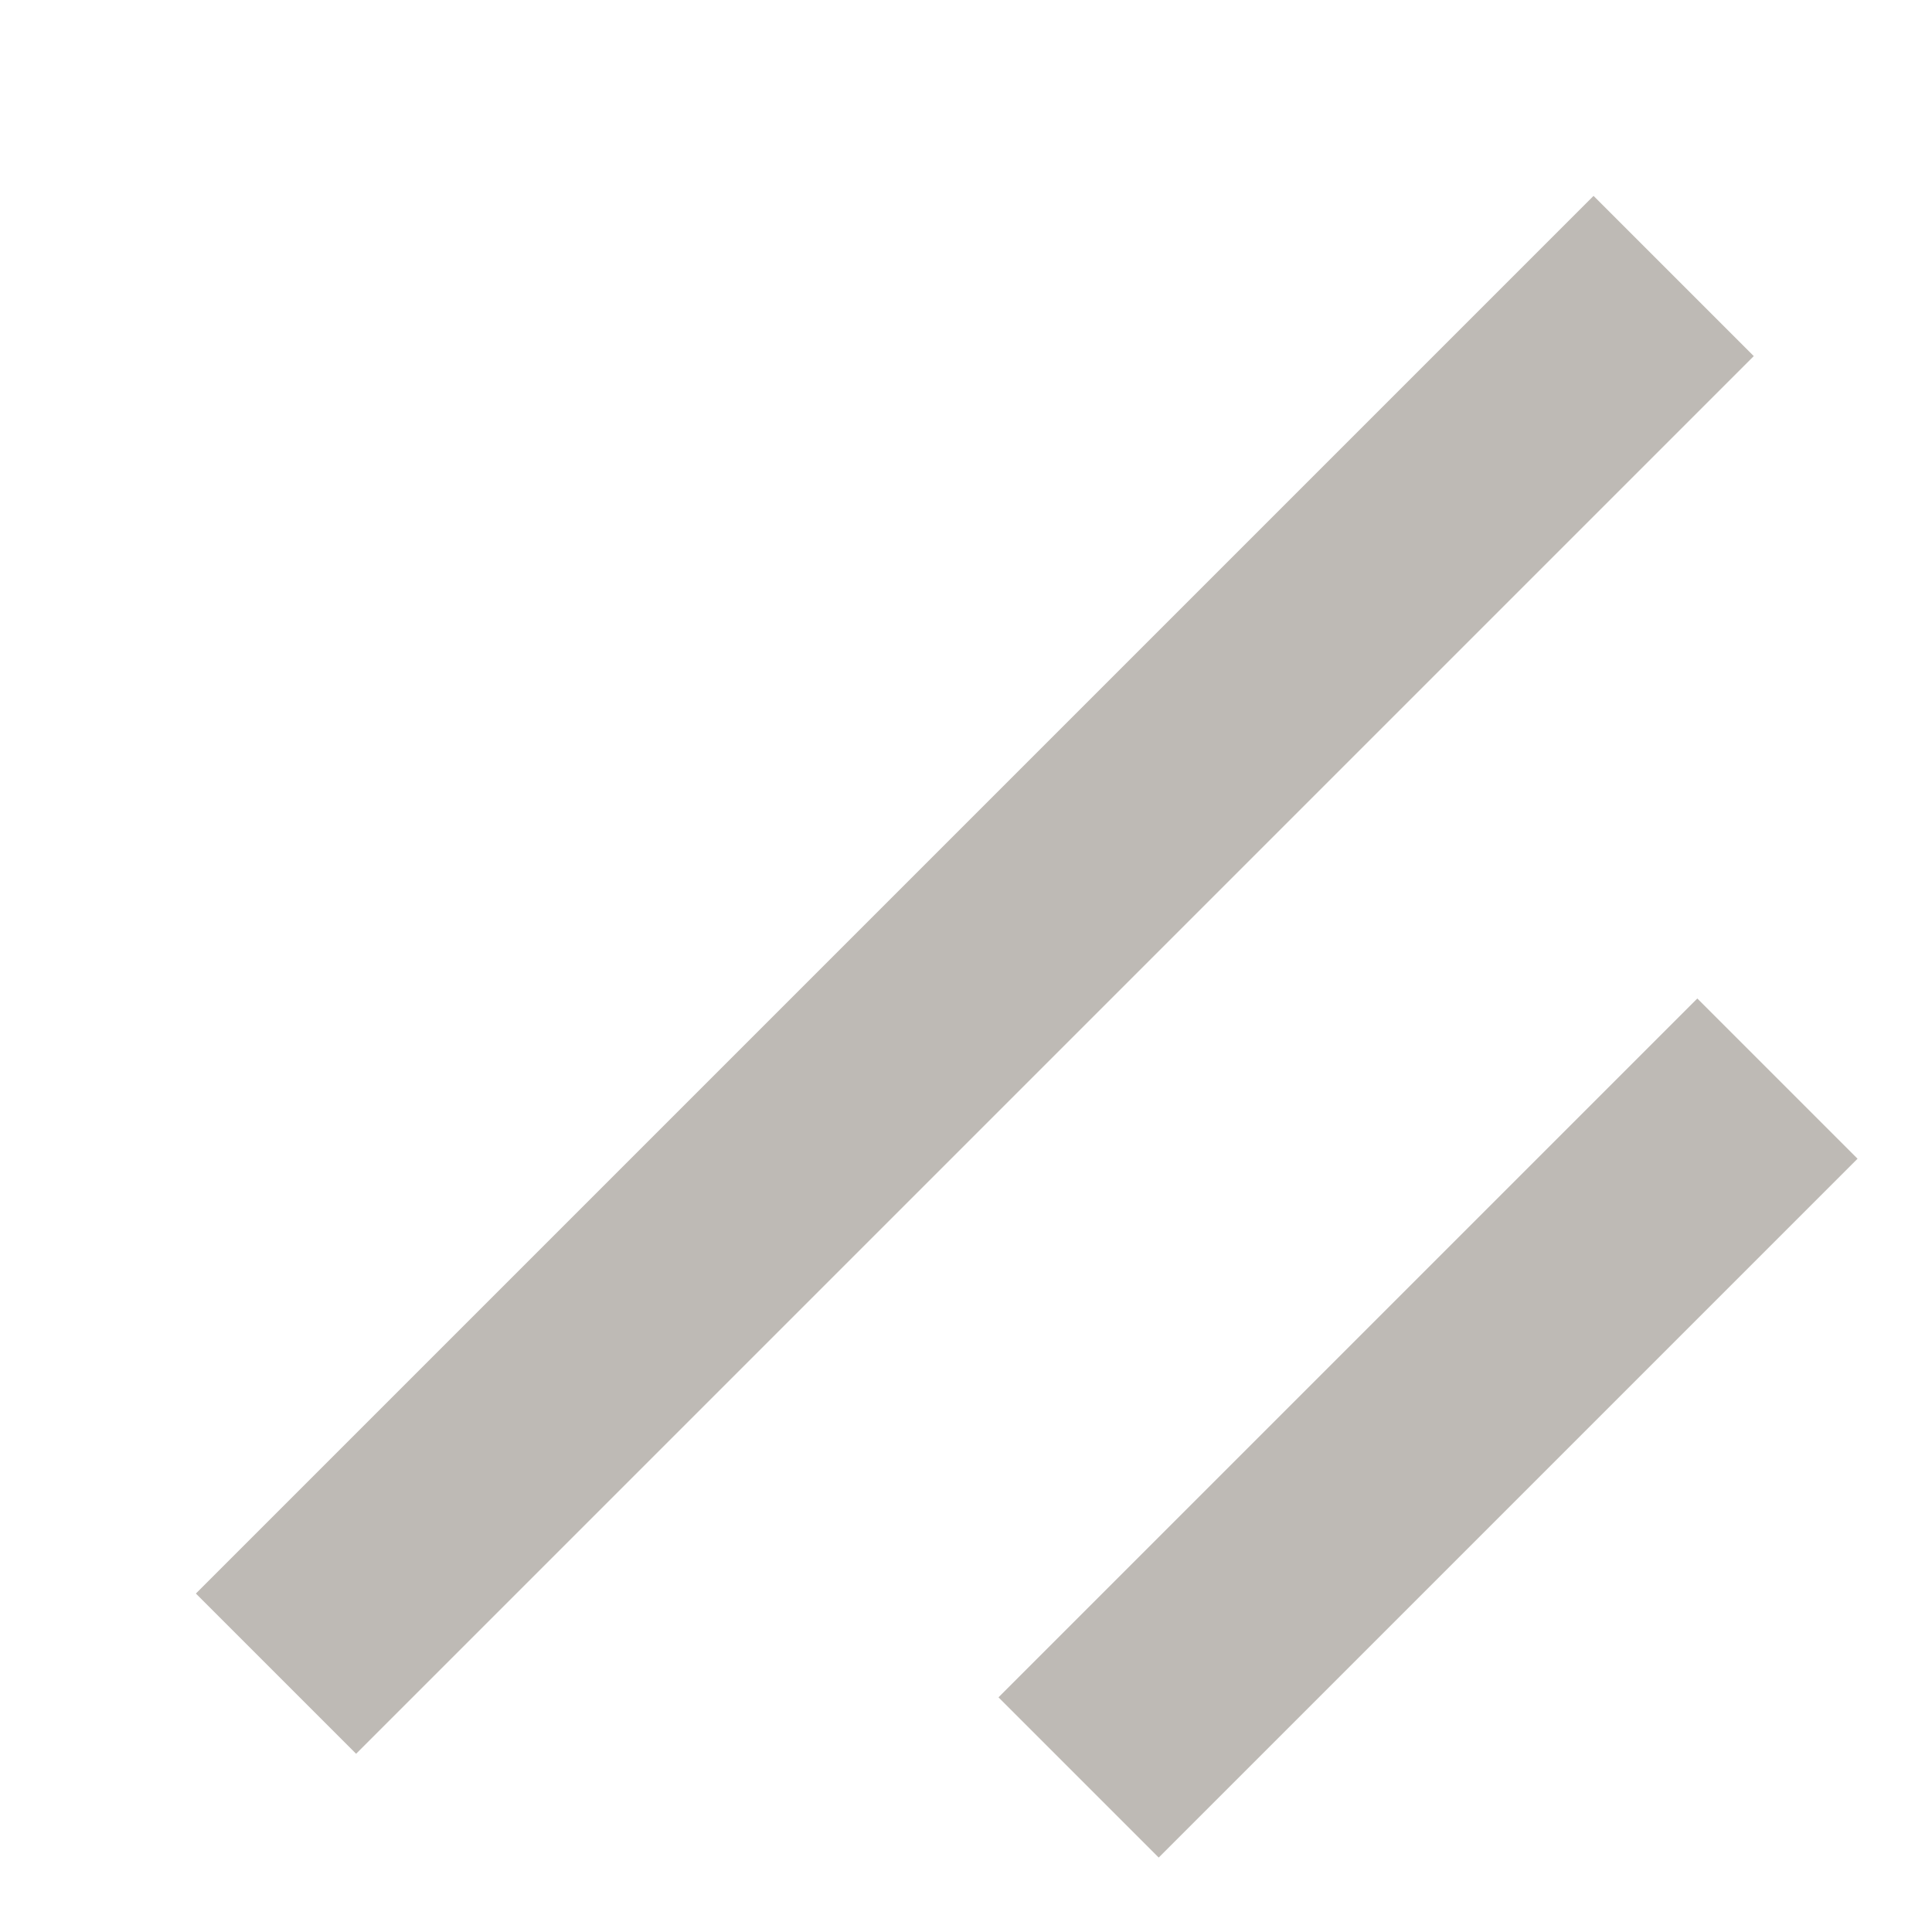
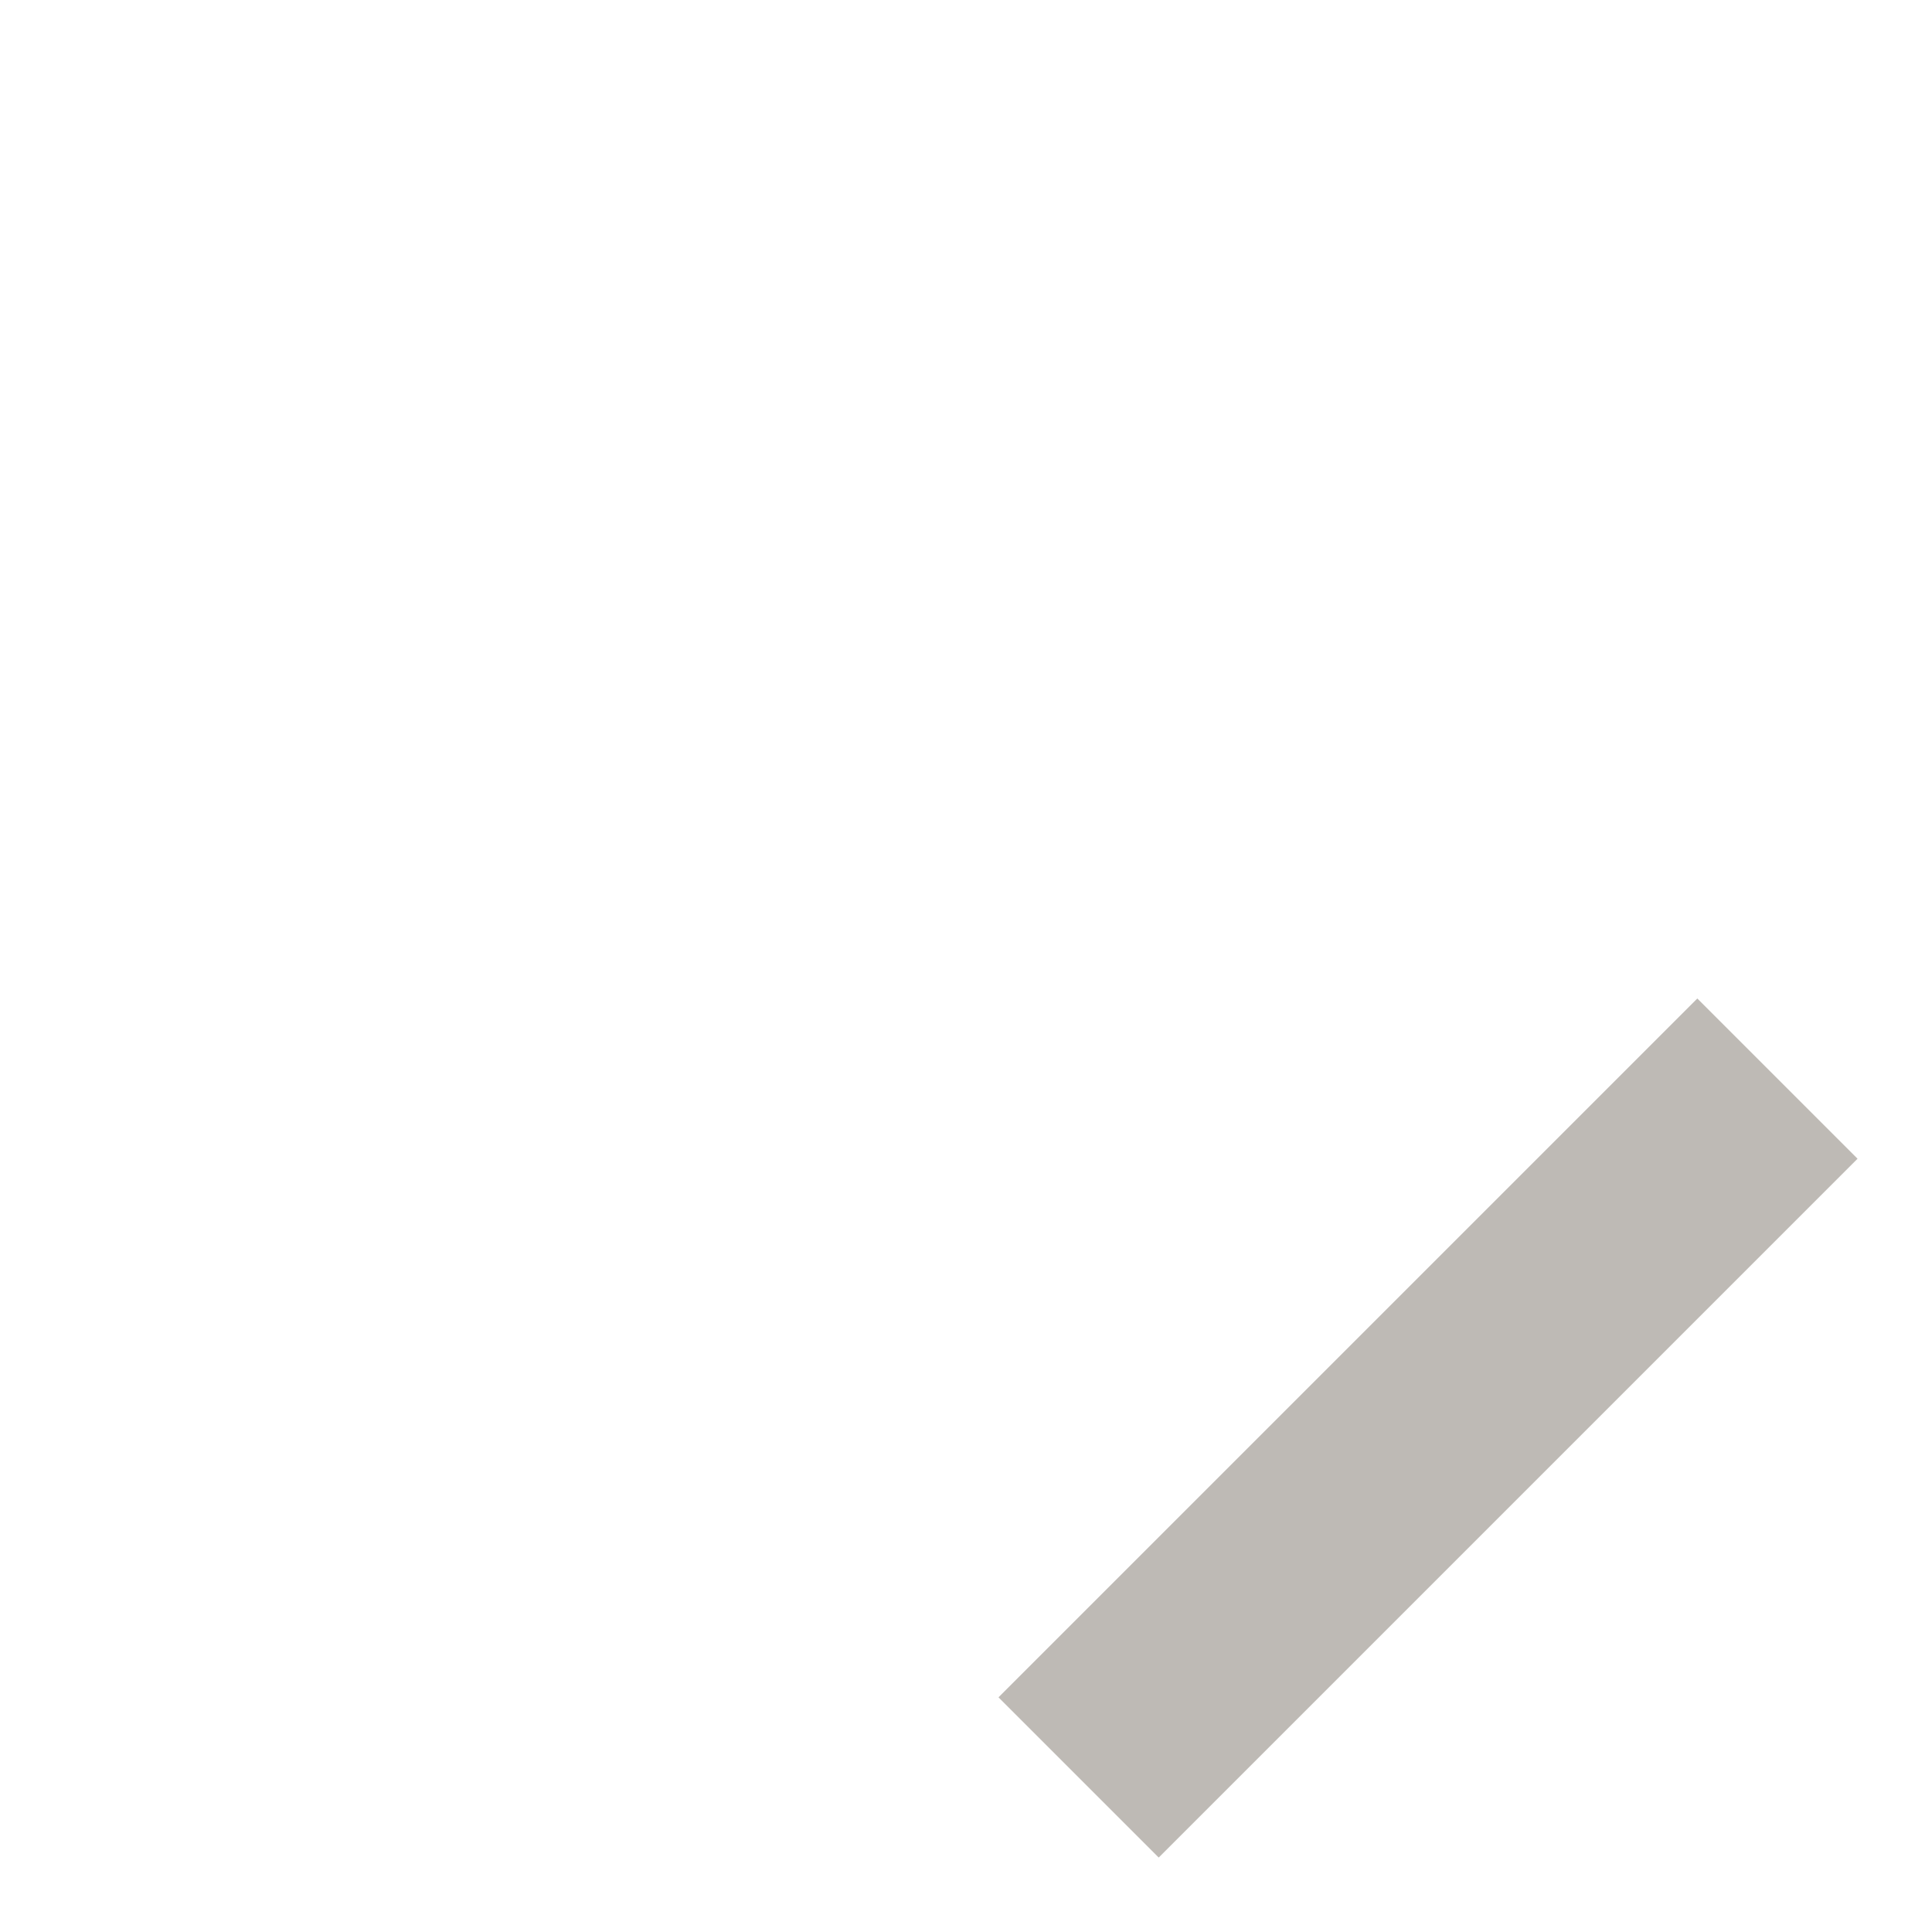
<svg xmlns="http://www.w3.org/2000/svg" fill="none" height="100%" overflow="visible" preserveAspectRatio="none" style="display: block;" viewBox="0 0 7 7" width="100%">
-   <path d="M6.064 1L1 6.064M6.44 3.908L3.908 6.44" id="Drag" stroke="#BEBAB5" stroke-width="0.821" />
+   <path d="M6.064 1M6.44 3.908L3.908 6.44" id="Drag" stroke="#BEBAB5" stroke-width="0.821" />
</svg>